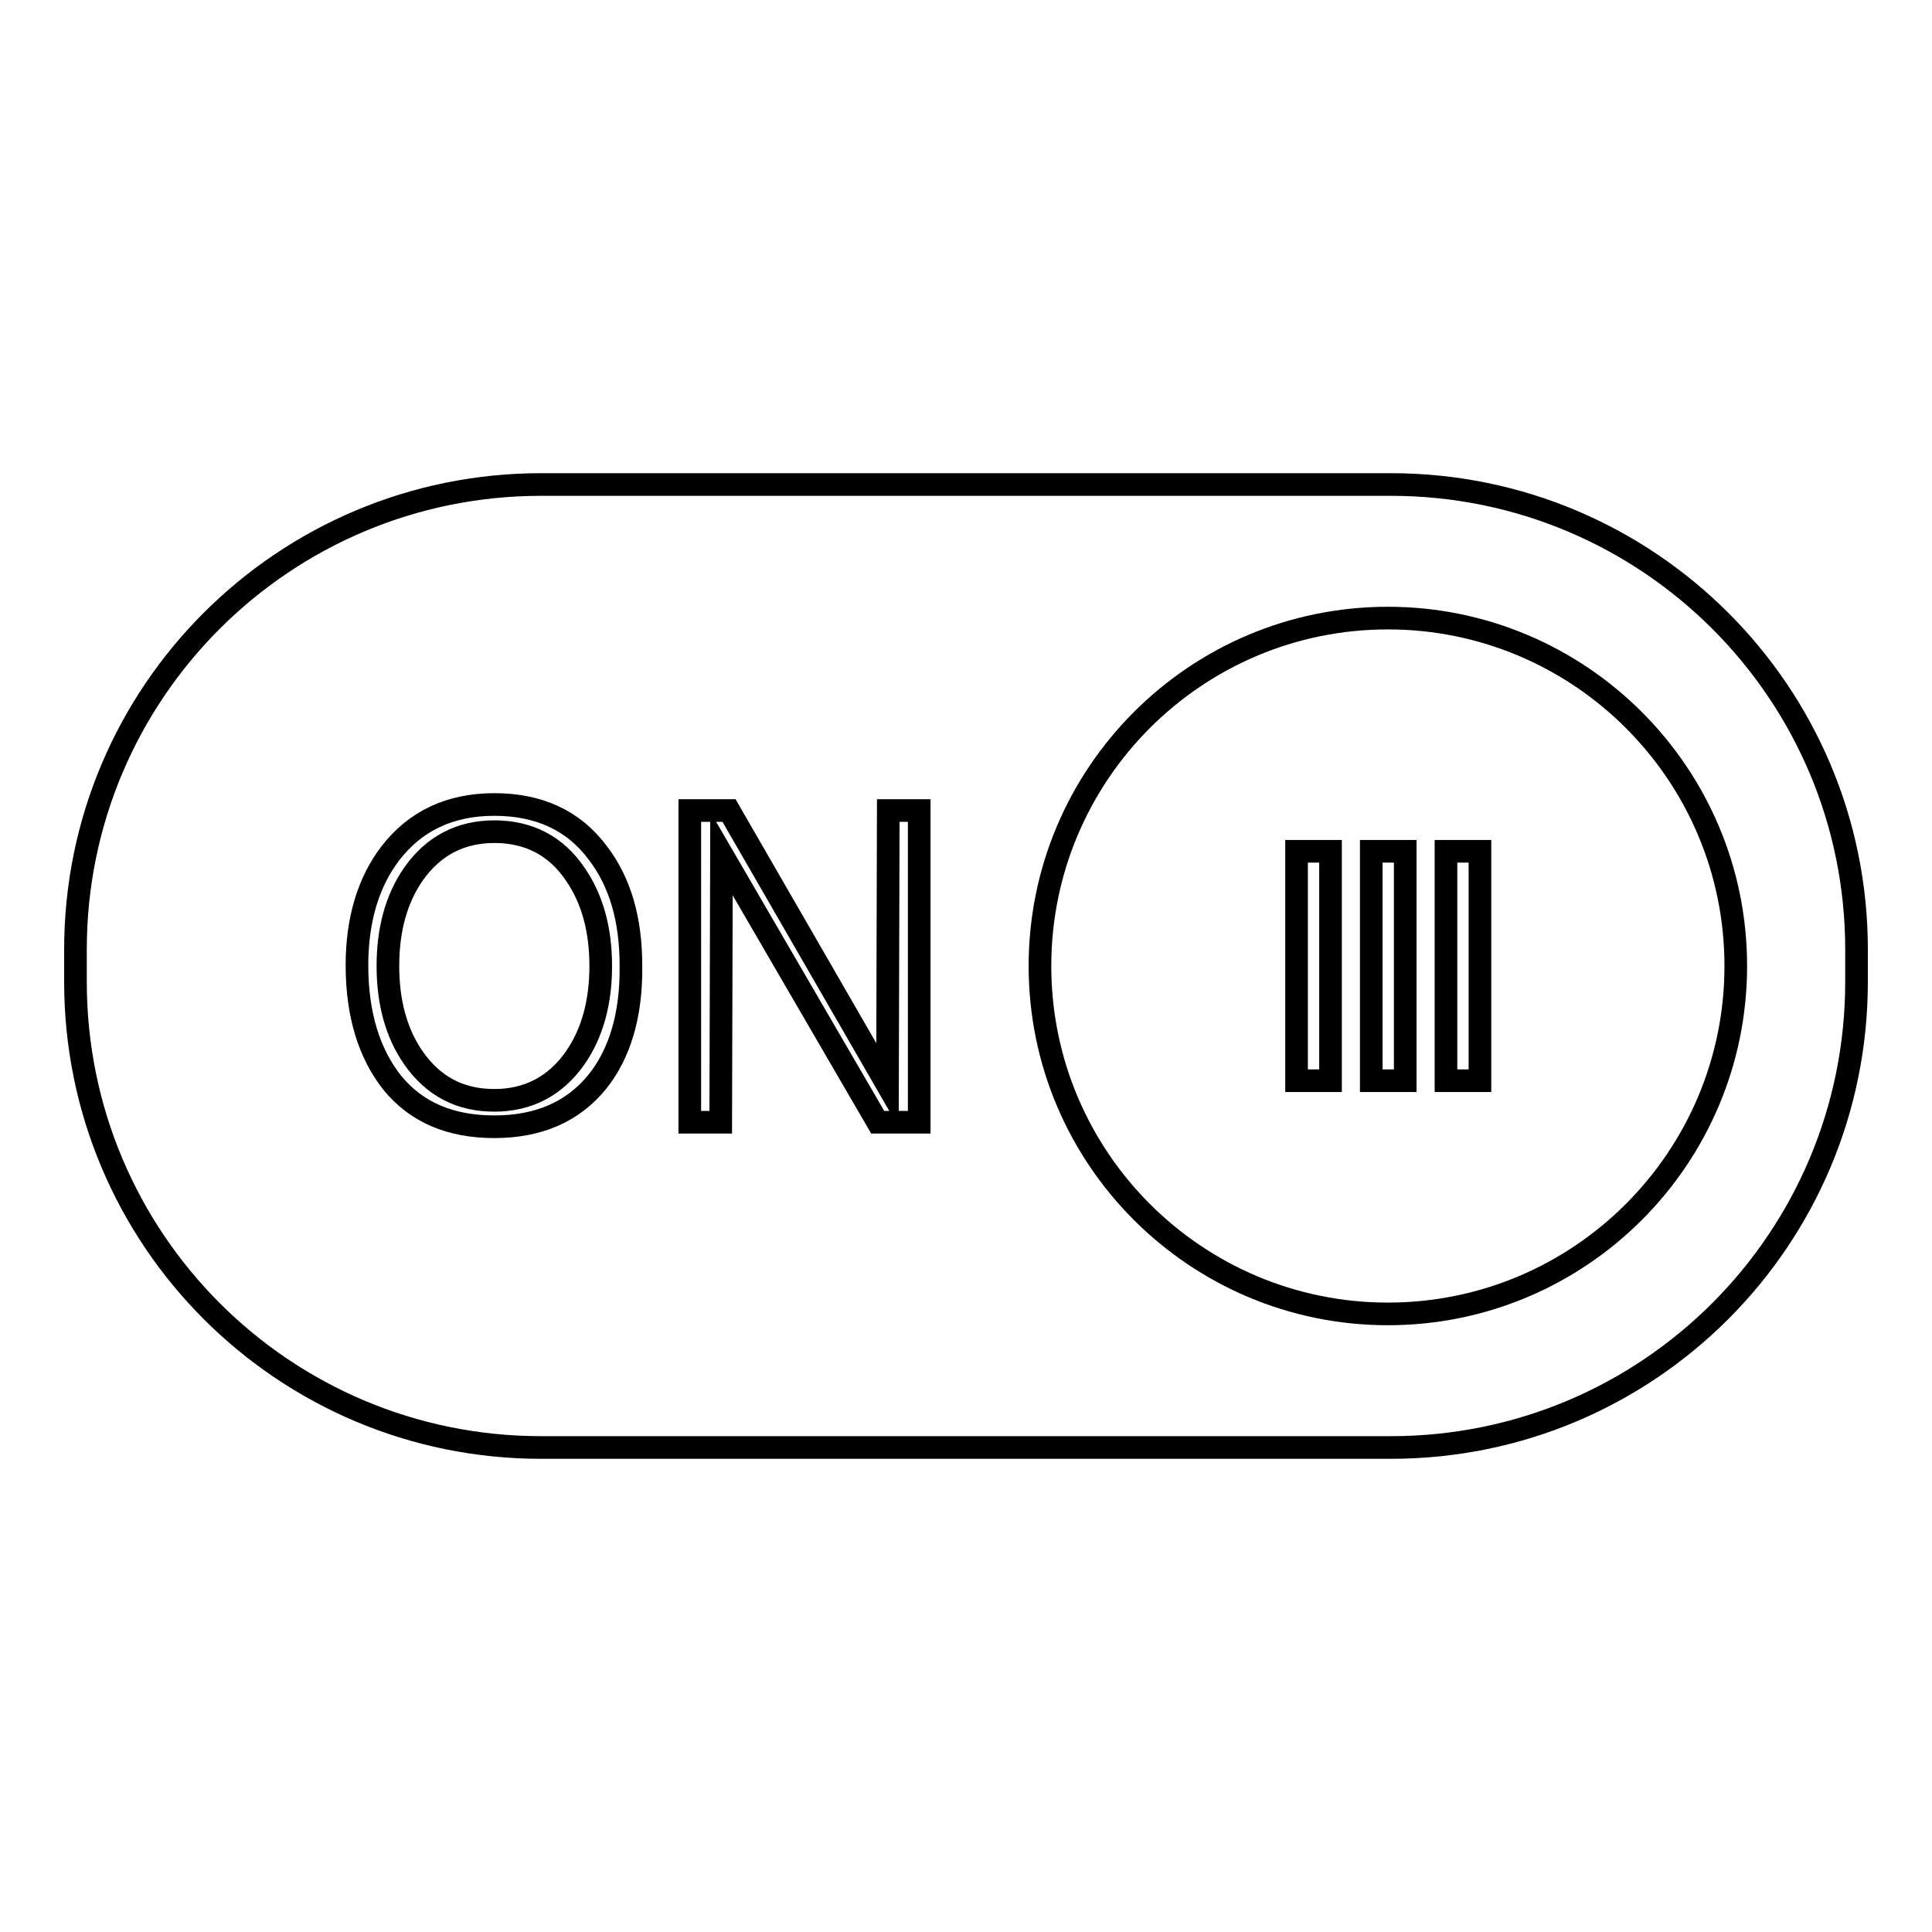
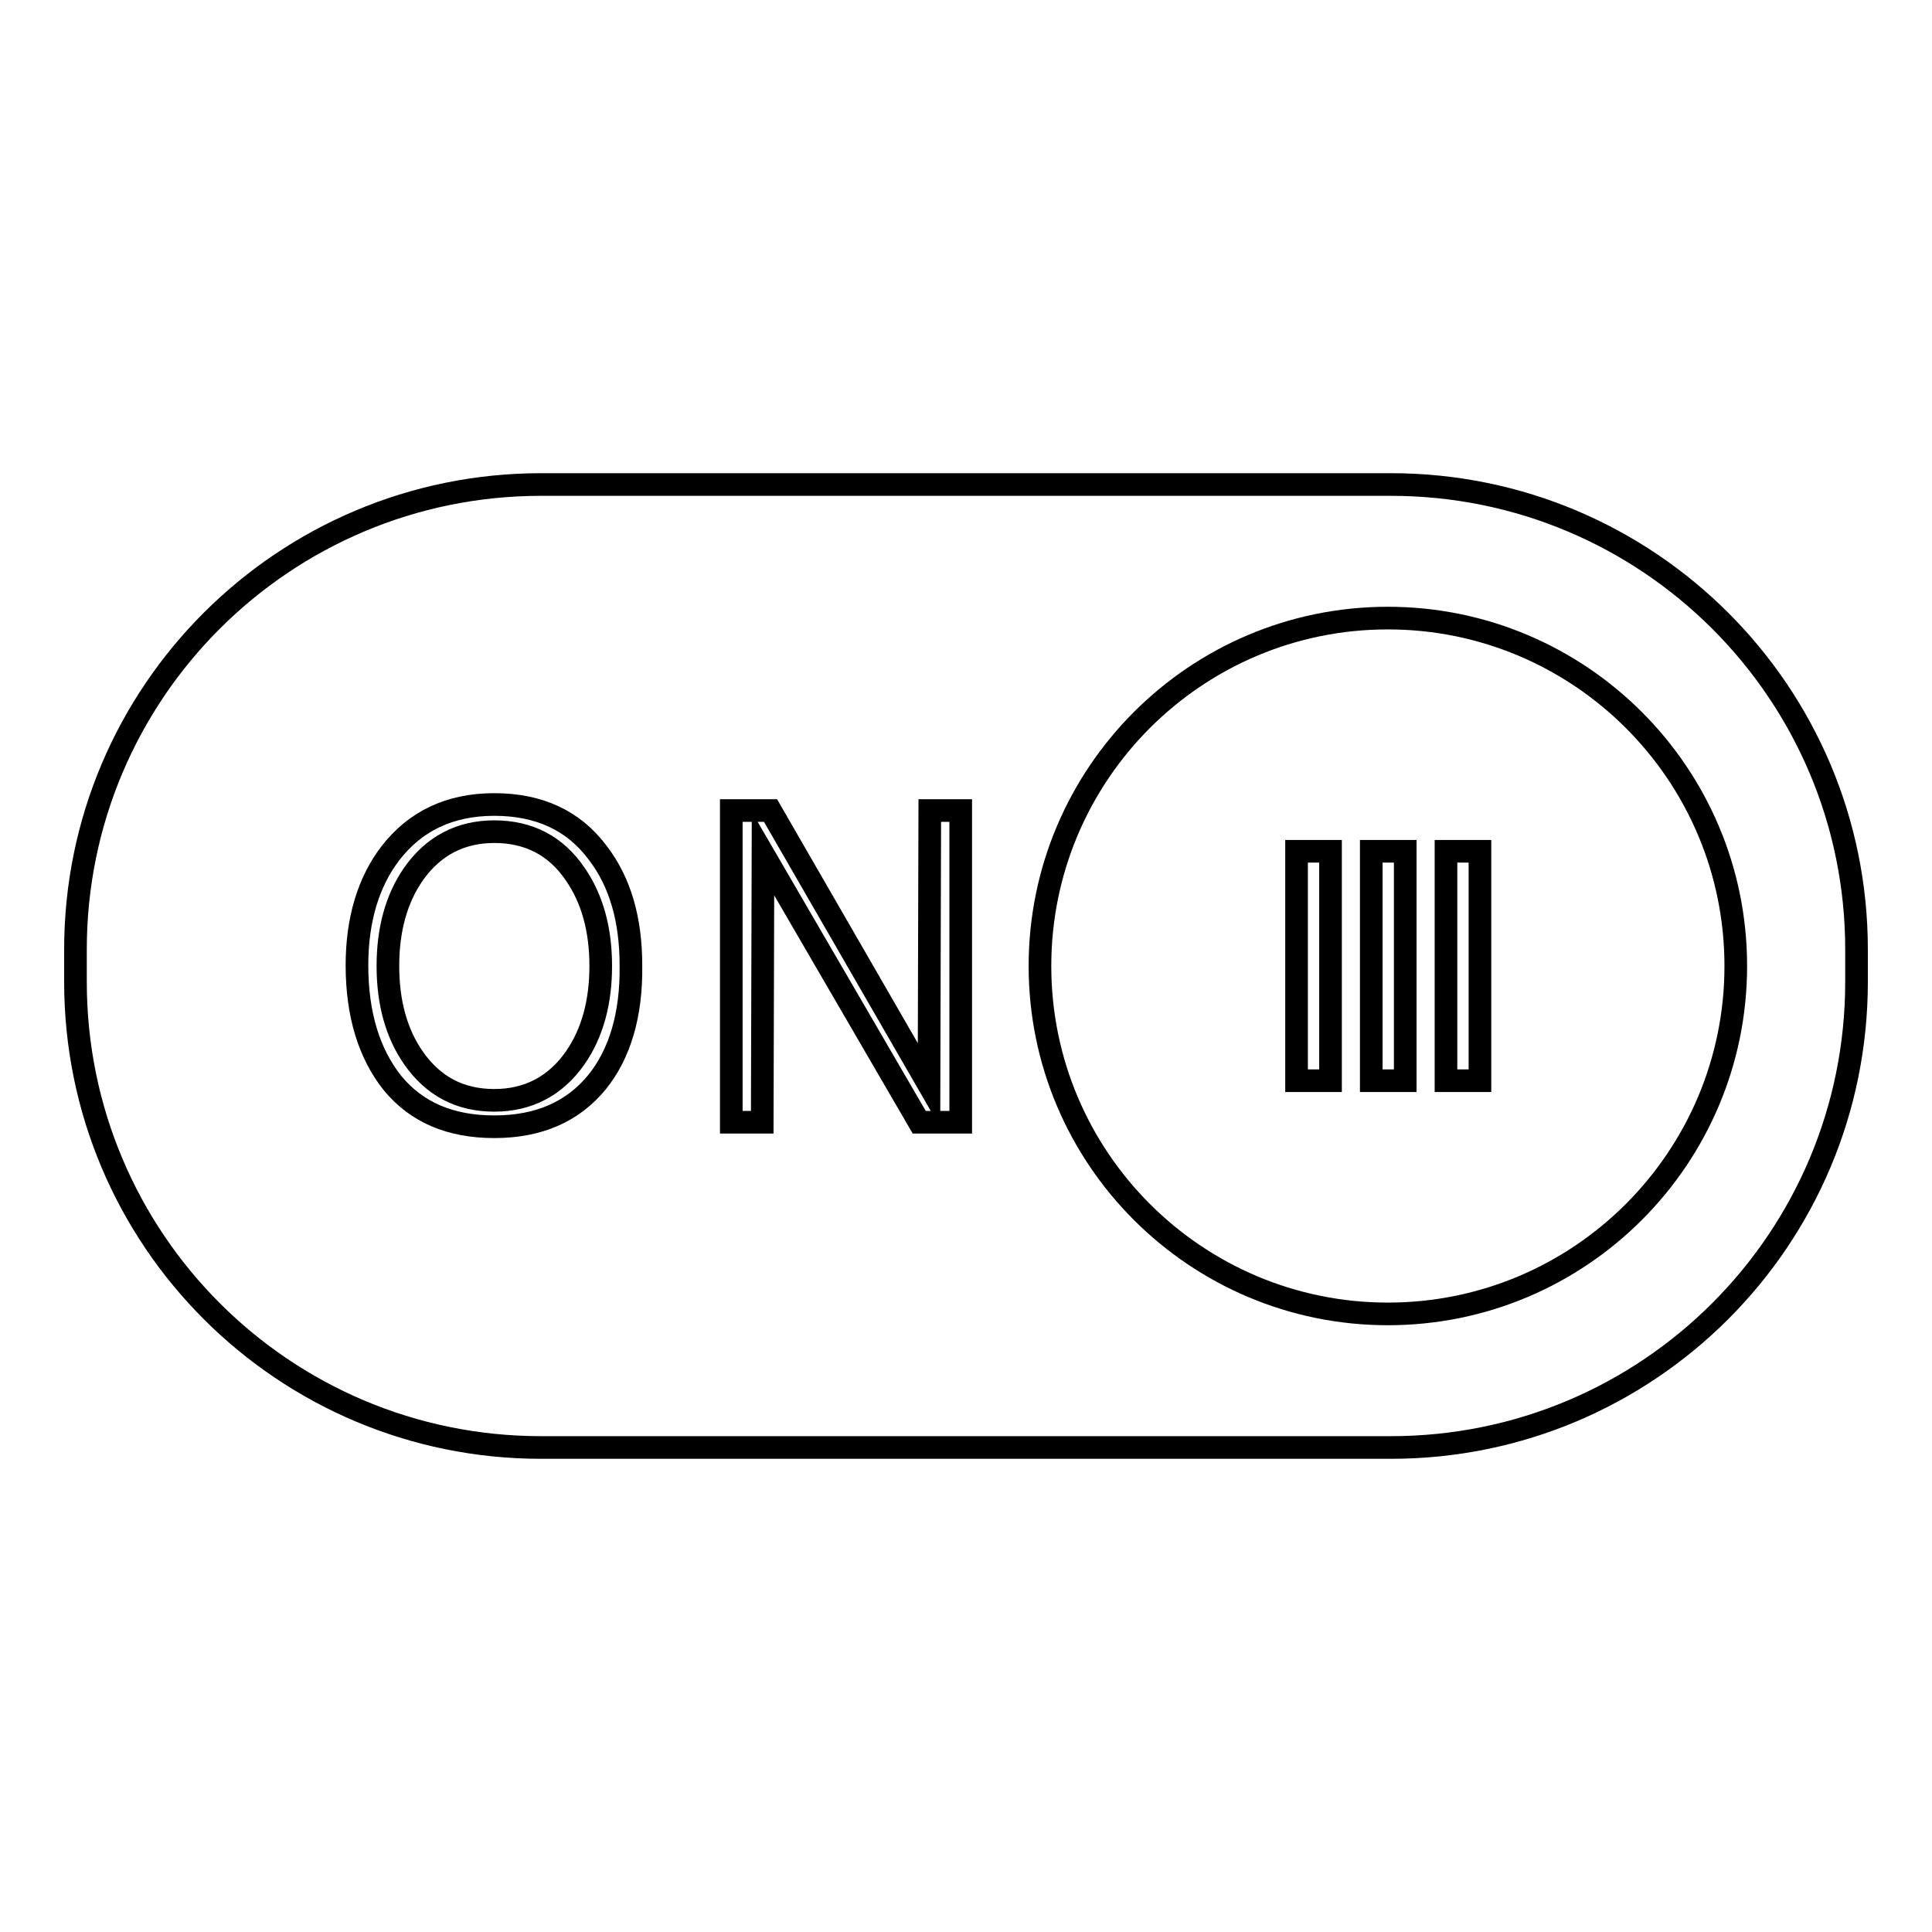
<svg xmlns="http://www.w3.org/2000/svg" version="1.1" x="0px" y="0px" viewBox="0 0 256 256" enable-background="new 0 0 256 256" xml:space="preserve">
  <g>
-     <path stroke-width="3" fill-opacity="0" stroke="#000000" d="M171.8,112.8h4.5v30.4h-4.5V112.8z M181.7,112.8h4.5v30.4h-4.5V112.8z M191.6,112.8h4.5v30.4h-4.5V112.8z  M184.3,64.2H71.7C37.6,64.2,10,91.8,10,125.8v4.3c0,34.1,27.6,61.7,61.7,61.7h112.6c34.1,0,61.7-27.6,61.7-61.7v-4.3 C246,91.8,218.4,64.2,184.3,64.2z M79.1,143.4c-3.2,3.9-7.7,5.9-13.6,5.9c-5.8,0-10.3-1.9-13.5-5.8c-3.1-3.9-4.7-9.1-4.7-15.6 c0-6,1.5-11,4.4-14.8c3.3-4.3,7.9-6.5,13.8-6.5c5.9,0,10.5,2.1,13.7,6.4c3,3.9,4.4,8.9,4.4,14.9C83.7,134.5,82.1,139.7,79.1,143.4z  M121.8,148.7l-5.5,0l-20.7-35.6l-0.1,35.6h-4.1v-41.3h5.2l21,36.4l0.1-36.4h4.1V148.7L121.8,148.7z M183.9,174.1 c-25.4,0-46.1-20.6-46.1-46.1c0-25.4,20.6-46.1,46.1-46.1c25.4,0,46.1,20.6,46.1,46.1C230,153.4,209.4,174.1,183.9,174.1z  M65.5,110.2c-4.5,0-8.1,1.9-10.7,5.6c-2.3,3.3-3.4,7.4-3.4,12.2c0,4.8,1.1,8.9,3.4,12.2c2.6,3.7,6.1,5.6,10.7,5.6 c4.5,0,8.1-1.9,10.7-5.6c2.3-3.3,3.4-7.4,3.4-12.2c0-4.8-1.1-8.9-3.4-12.2C73.7,112.1,70.1,110.2,65.5,110.2z" />
+     <path stroke-width="3" fill-opacity="0" stroke="#000000" d="M171.8,112.8h4.5v30.4h-4.5V112.8z M181.7,112.8h4.5v30.4h-4.5V112.8z M191.6,112.8h4.5v30.4h-4.5V112.8z  M184.3,64.2H71.7C37.6,64.2,10,91.8,10,125.8v4.3c0,34.1,27.6,61.7,61.7,61.7h112.6c34.1,0,61.7-27.6,61.7-61.7v-4.3 C246,91.8,218.4,64.2,184.3,64.2z M79.1,143.4c-3.2,3.9-7.7,5.9-13.6,5.9c-5.8,0-10.3-1.9-13.5-5.8c-3.1-3.9-4.7-9.1-4.7-15.6 c0-6,1.5-11,4.4-14.8c3.3-4.3,7.9-6.5,13.8-6.5c5.9,0,10.5,2.1,13.7,6.4c3,3.9,4.4,8.9,4.4,14.9C83.7,134.5,82.1,139.7,79.1,143.4z  M121.8,148.7l-20.7-35.6l-0.1,35.6h-4.1v-41.3h5.2l21,36.4l0.1-36.4h4.1V148.7L121.8,148.7z M183.9,174.1 c-25.4,0-46.1-20.6-46.1-46.1c0-25.4,20.6-46.1,46.1-46.1c25.4,0,46.1,20.6,46.1,46.1C230,153.4,209.4,174.1,183.9,174.1z  M65.5,110.2c-4.5,0-8.1,1.9-10.7,5.6c-2.3,3.3-3.4,7.4-3.4,12.2c0,4.8,1.1,8.9,3.4,12.2c2.6,3.7,6.1,5.6,10.7,5.6 c4.5,0,8.1-1.9,10.7-5.6c2.3-3.3,3.4-7.4,3.4-12.2c0-4.8-1.1-8.9-3.4-12.2C73.7,112.1,70.1,110.2,65.5,110.2z" />
  </g>
</svg>